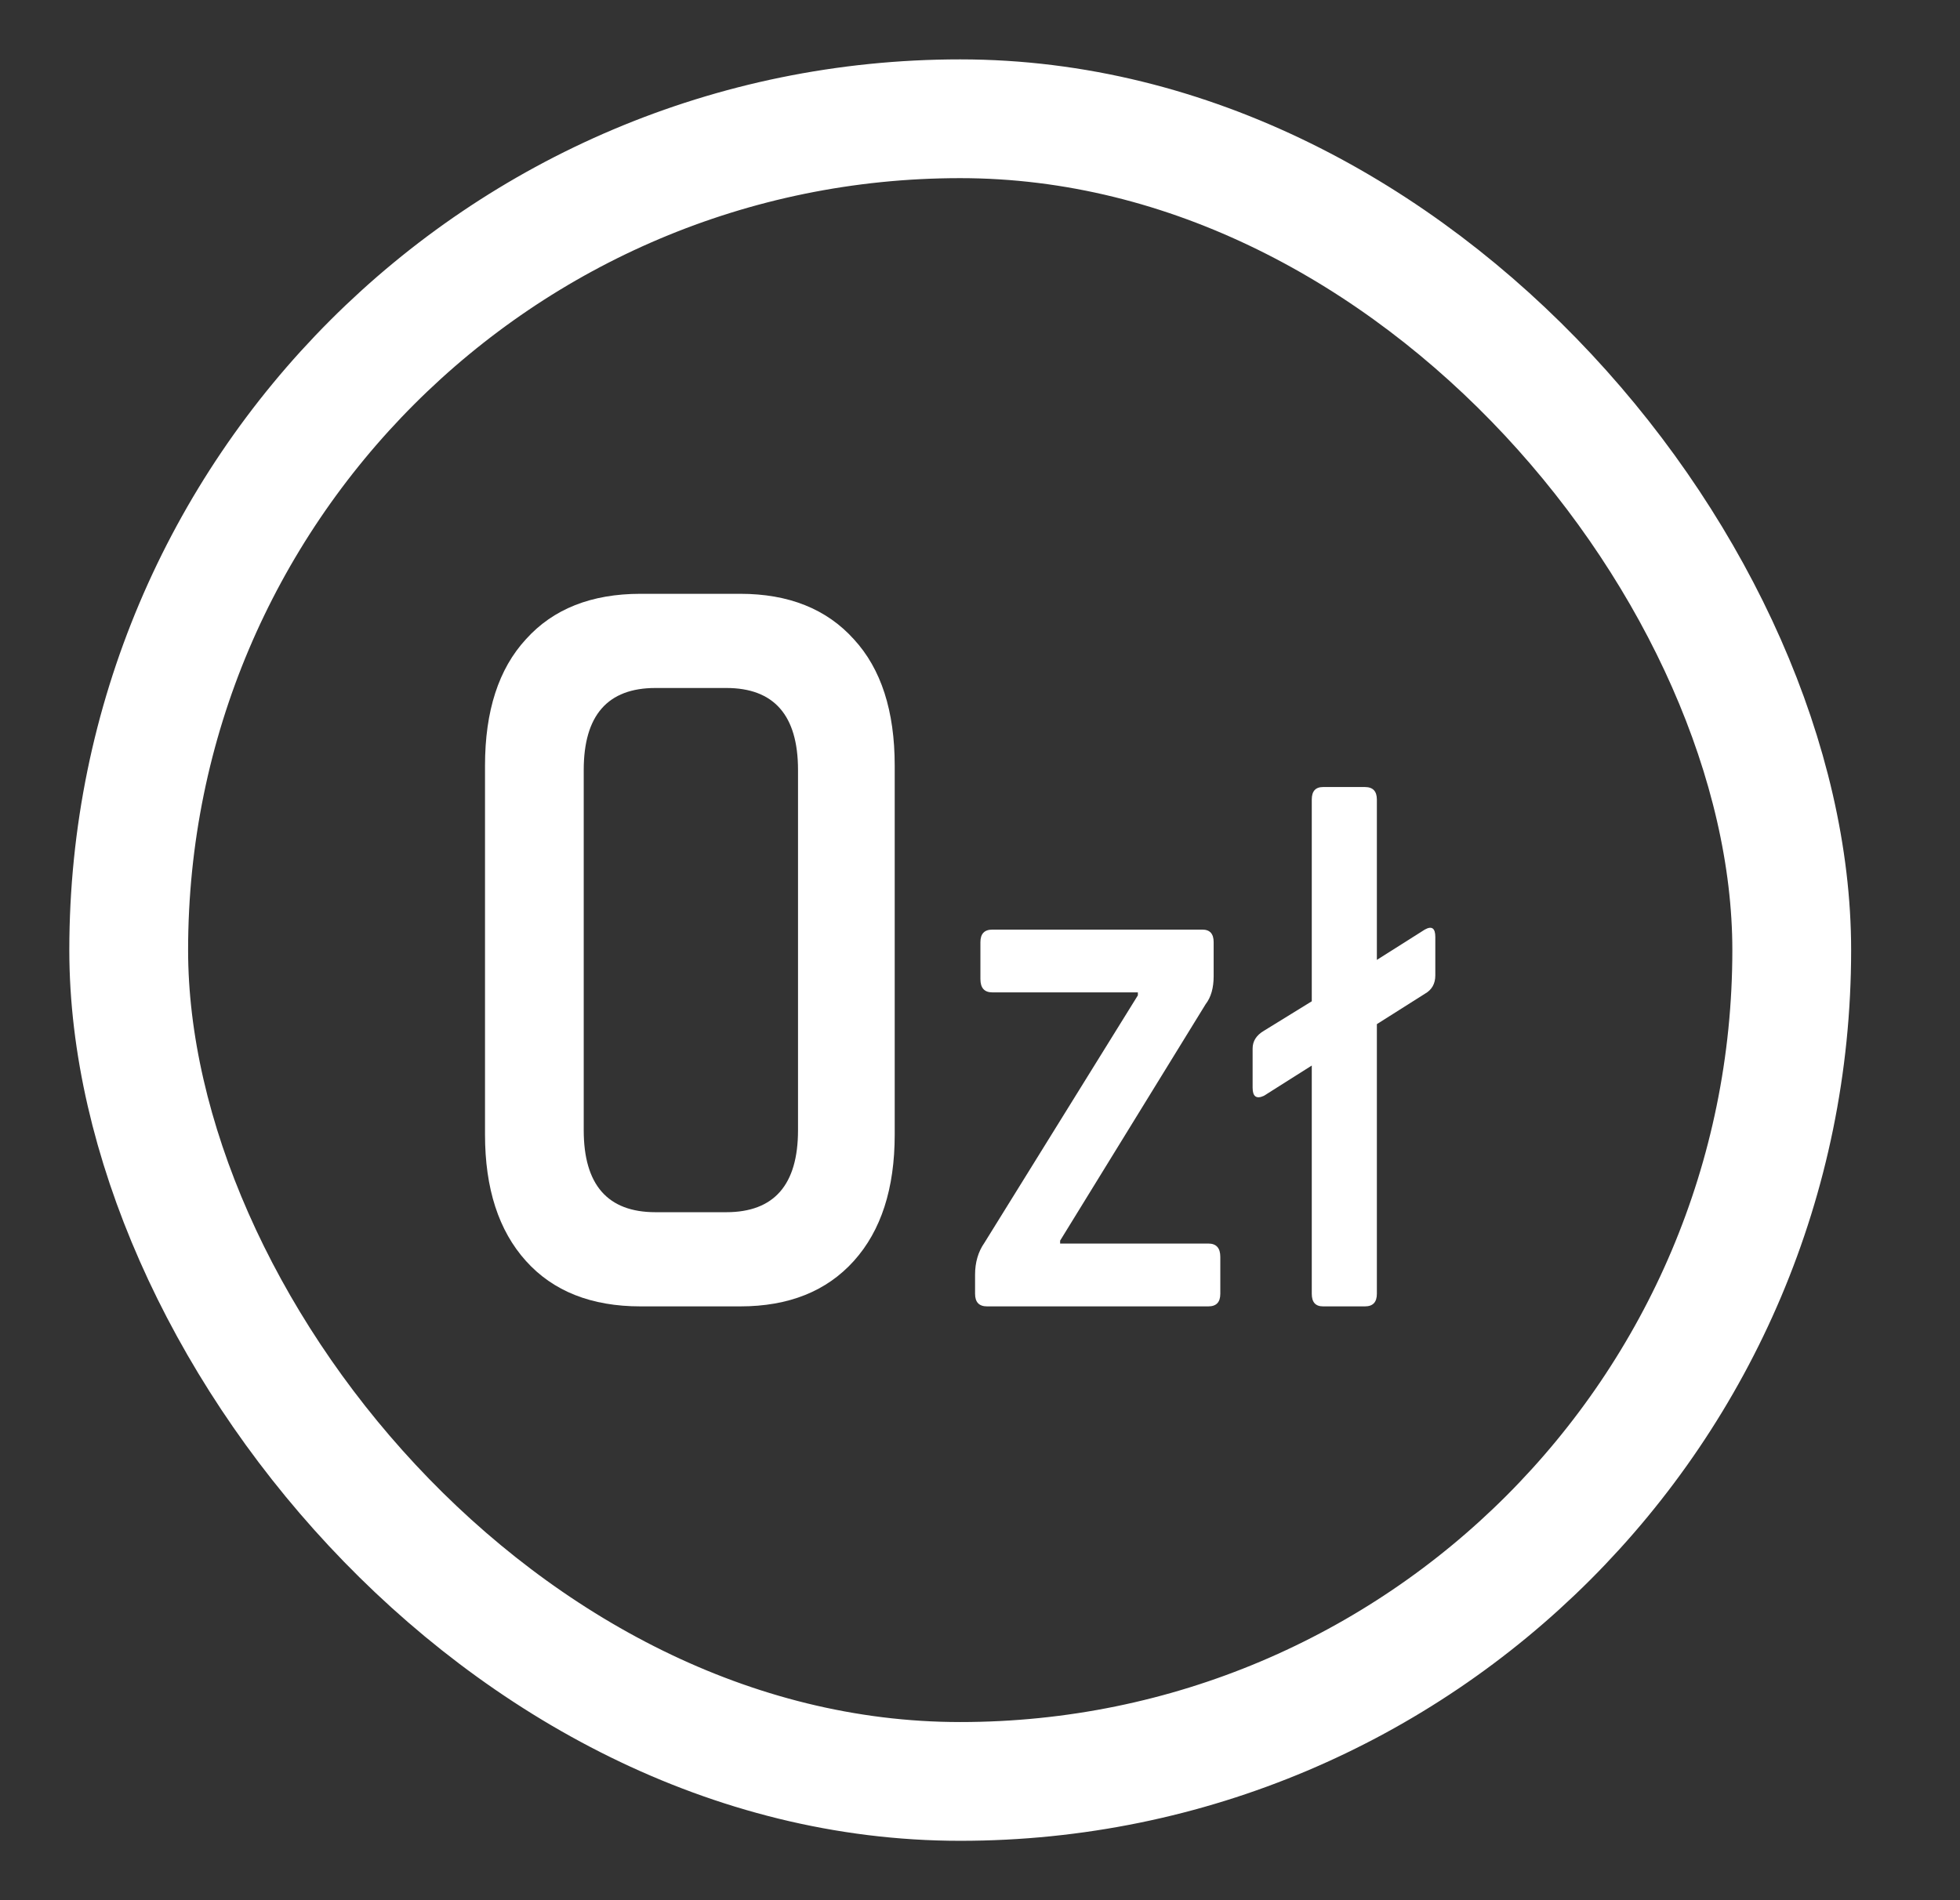
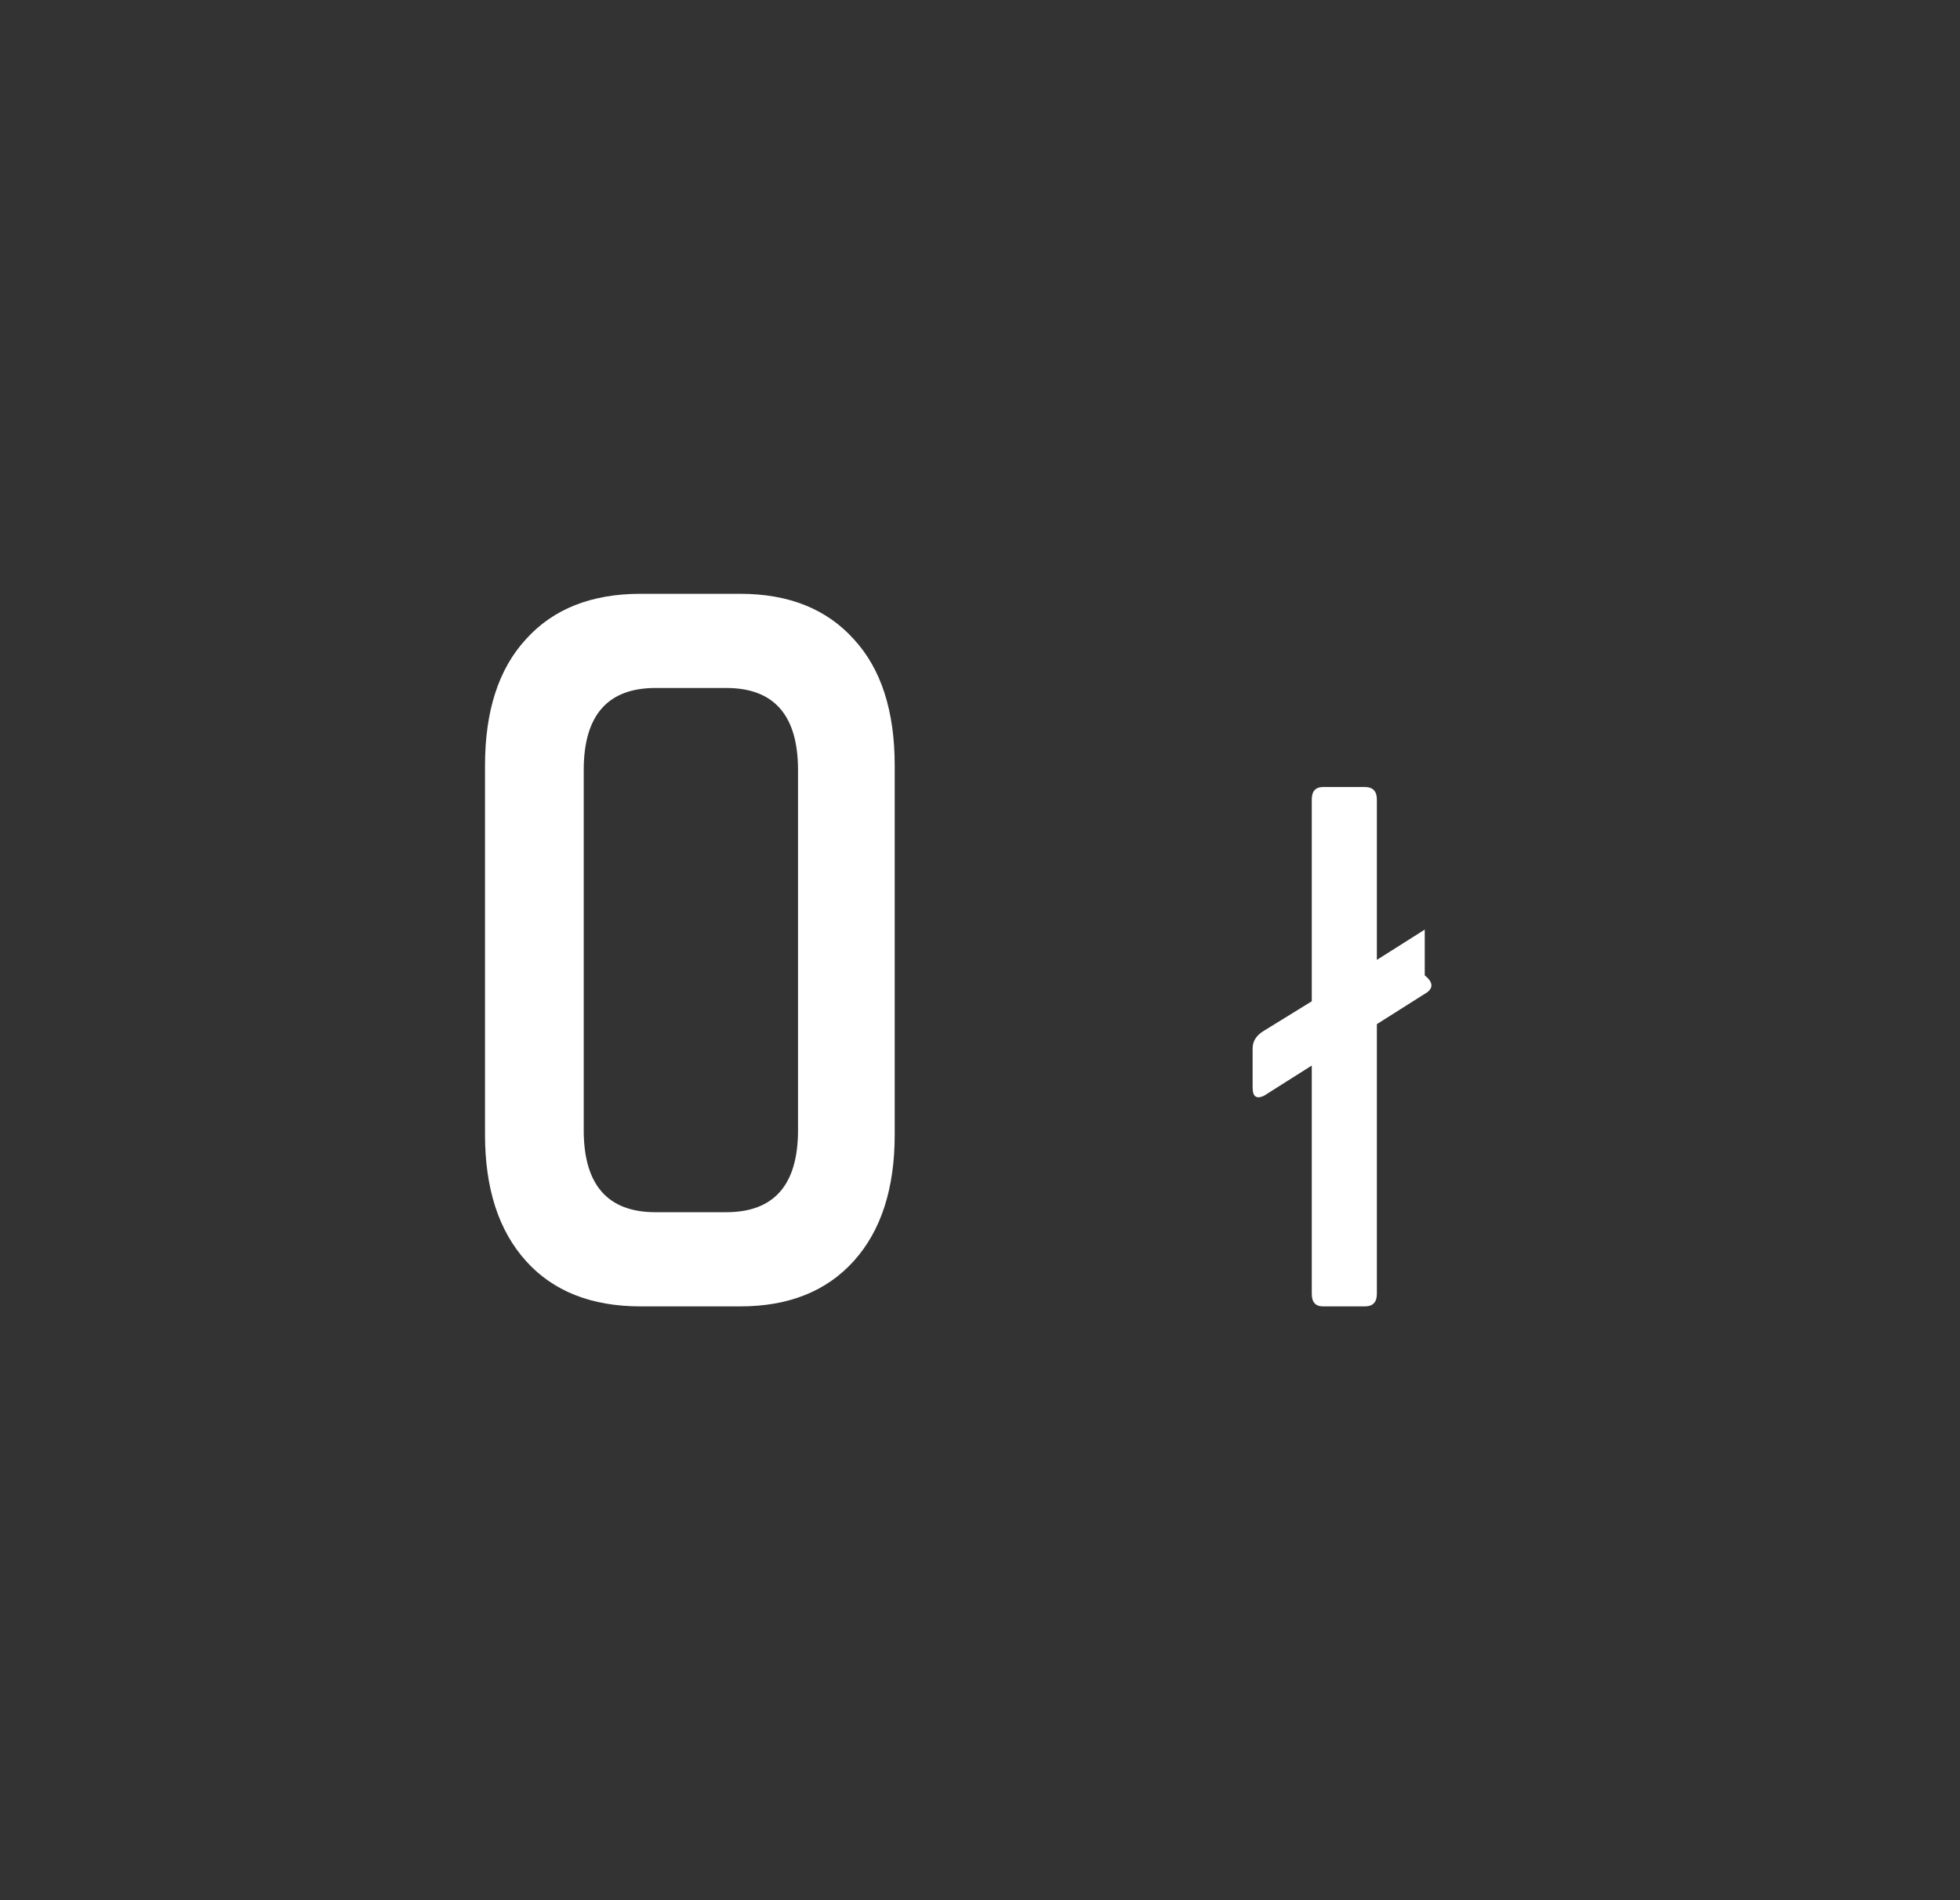
<svg xmlns="http://www.w3.org/2000/svg" width="33" height="32" viewBox="0 0 33 32" fill="none">
  <rect x="0" y="0" width="33" height="32" fill="#333333" stroke="none" />
-   <rect x="2.167" y="2" width="28" height="28" rx="14" stroke="white" stroke-width="2" />
  <path d="M11.036 20.414H12.228C13.033 20.414 13.436 19.953 13.436 19.033V12.967C13.436 12.047 13.033 11.586 12.228 11.586H11.036C10.231 11.586 9.828 12.047 9.828 12.967V19.033C9.828 19.953 10.231 20.414 11.036 20.414ZM12.463 22H10.784C9.957 22 9.313 21.745 8.855 21.235C8.396 20.725 8.166 20.016 8.166 19.107V12.893C8.166 11.972 8.396 11.263 8.855 10.765C9.313 10.255 9.957 10 10.784 10H12.463C13.279 10 13.917 10.255 14.376 10.765C14.835 11.263 15.064 11.972 15.064 12.893V19.107C15.064 20.016 14.835 20.725 14.376 21.235C13.917 21.745 13.279 22 12.463 22Z" fill="white" />
-   <path d="M16.417 21.788V21.465C16.417 21.258 16.47 21.079 16.574 20.93L19.158 16.762V16.712H16.708C16.574 16.712 16.507 16.638 16.507 16.488V15.866C16.507 15.725 16.574 15.655 16.708 15.655H20.244C20.37 15.655 20.434 15.725 20.434 15.866V16.439C20.434 16.638 20.389 16.795 20.299 16.911L17.849 20.893V20.942H20.344C20.479 20.942 20.546 21.017 20.546 21.166V21.788C20.546 21.93 20.479 22 20.344 22H16.619C16.485 22 16.417 21.93 16.417 21.788Z" fill="white" />
-   <path d="M22.981 22H22.276C22.149 22 22.086 21.93 22.086 21.788V17.944L21.28 18.454C21.153 18.512 21.09 18.467 21.09 18.317V17.658C21.09 17.533 21.153 17.434 21.28 17.359L22.086 16.862V13.465C22.086 13.324 22.149 13.254 22.276 13.254H22.981C23.115 13.254 23.182 13.324 23.182 13.465V16.165L23.988 15.655C24.107 15.588 24.166 15.63 24.166 15.779V16.426C24.166 16.567 24.107 16.671 23.988 16.737L23.182 17.247V21.788C23.182 21.93 23.115 22 22.981 22Z" fill="white" />
+   <path d="M22.981 22H22.276C22.149 22 22.086 21.93 22.086 21.788V17.944L21.28 18.454C21.153 18.512 21.09 18.467 21.09 18.317V17.658C21.09 17.533 21.153 17.434 21.28 17.359L22.086 16.862V13.465C22.086 13.324 22.149 13.254 22.276 13.254H22.981C23.115 13.254 23.182 13.324 23.182 13.465V16.165L23.988 15.655V16.426C24.166 16.567 24.107 16.671 23.988 16.737L23.182 17.247V21.788C23.182 21.93 23.115 22 22.981 22Z" fill="white" />
</svg>